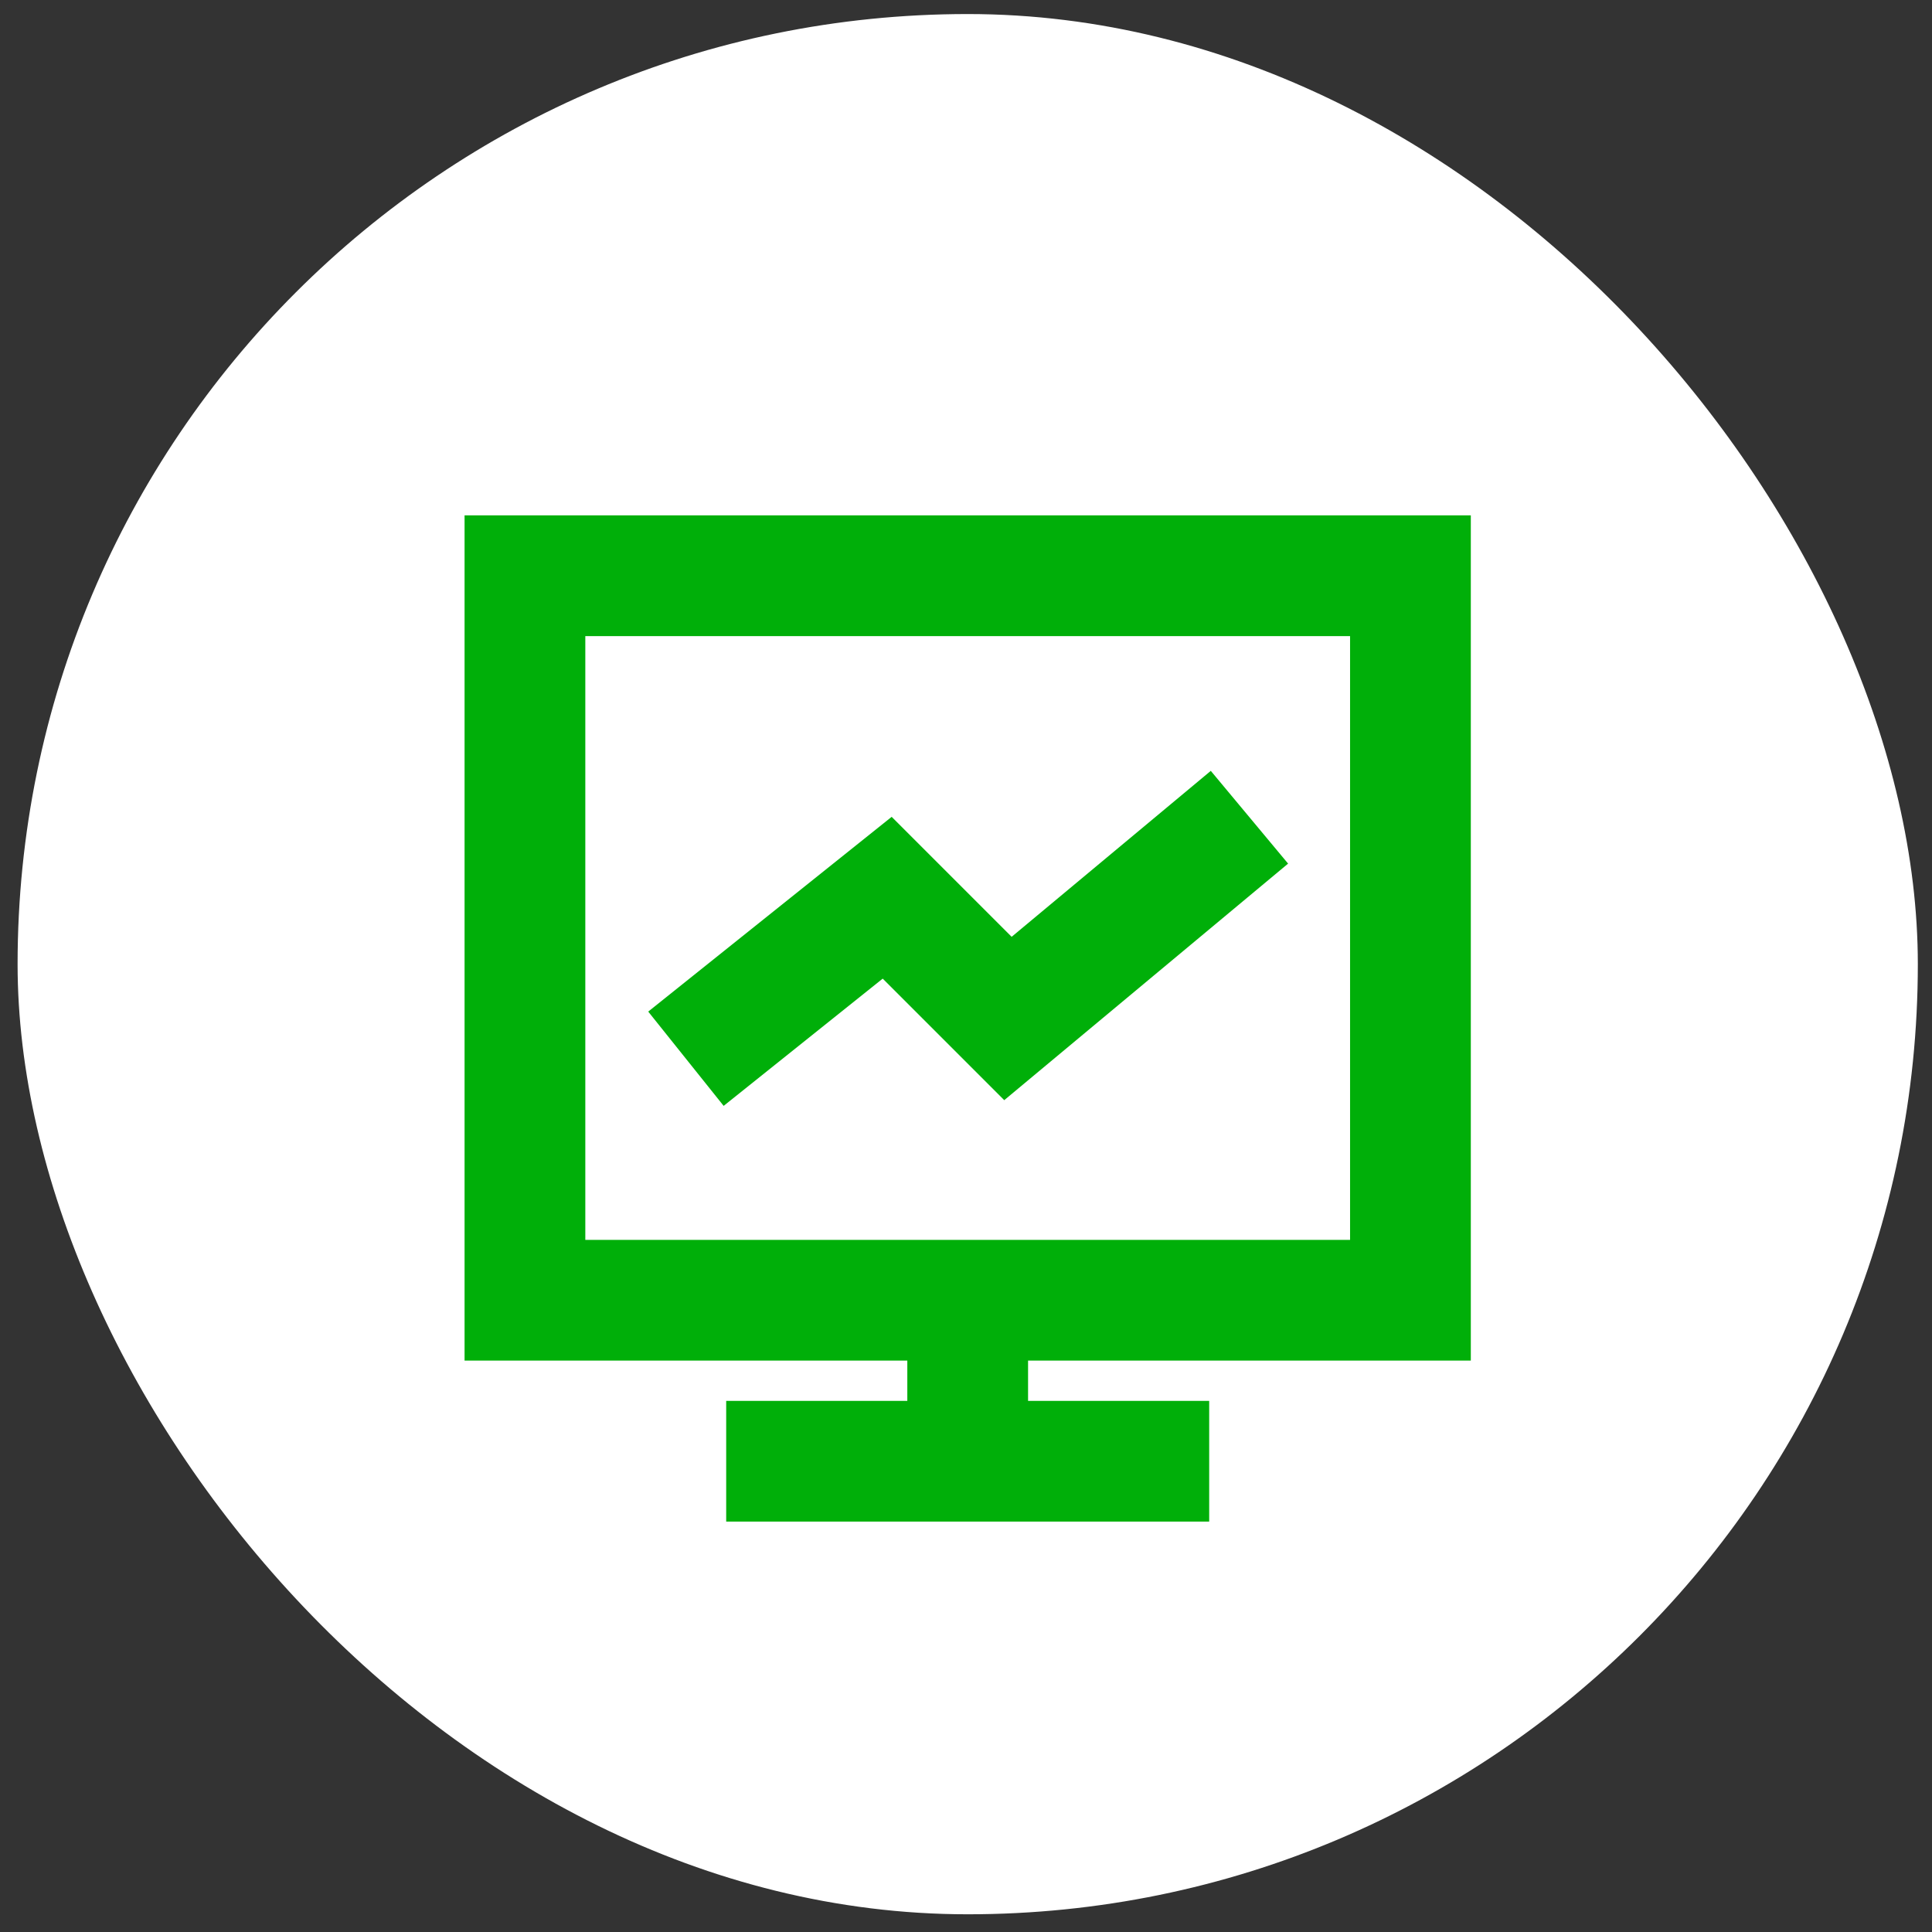
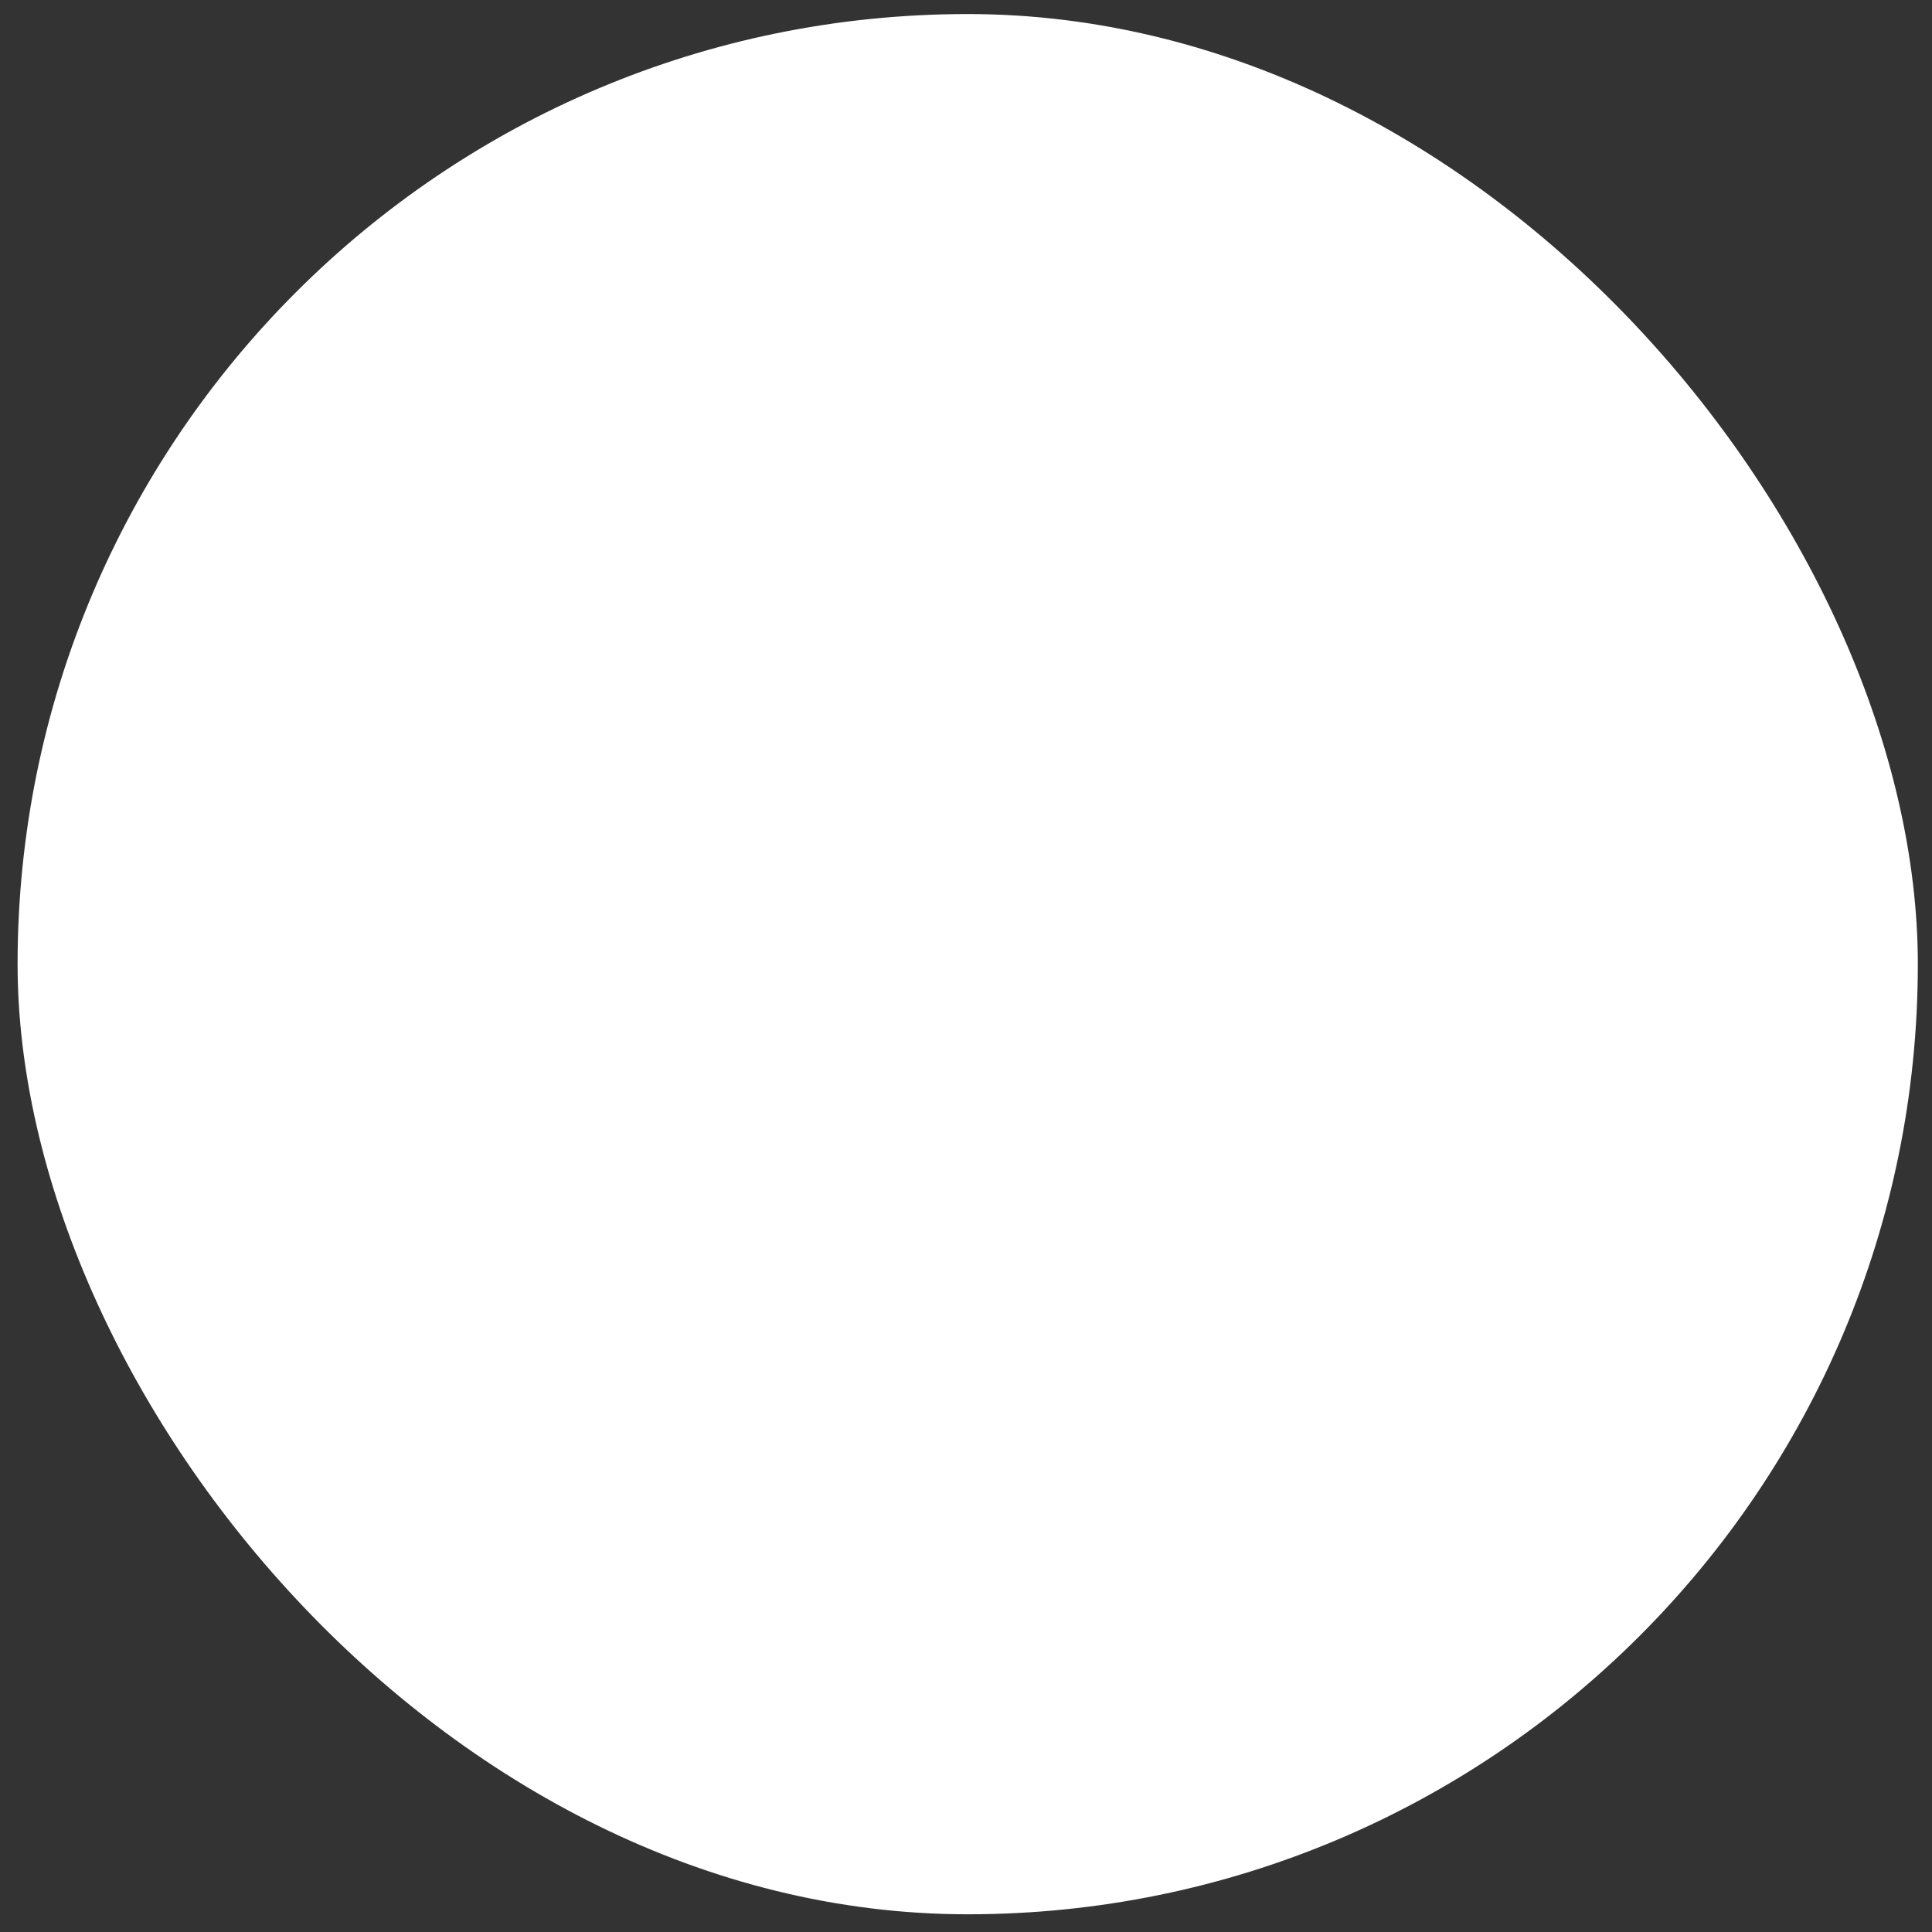
<svg xmlns="http://www.w3.org/2000/svg" width="48" height="48" viewBox="0 0 48 48" fill="none">
  <rect x="0" y="0" width="48" height="48" fill="#333333" stroke="none" />
  <rect x="0.437" y="0.349" width="47.211" height="47.211" rx="23.606" fill="white" />
-   <path d="M24.042 32.304H35.042V14.304H13.042V32.304H24.042ZM24.042 32.304V36.304M24.042 36.304H18.042M24.042 36.304H30.042M17.042 26.304L22.042 22.304L25.042 25.304L31.042 20.304" stroke="#00AF09" stroke-width="3" />
</svg>